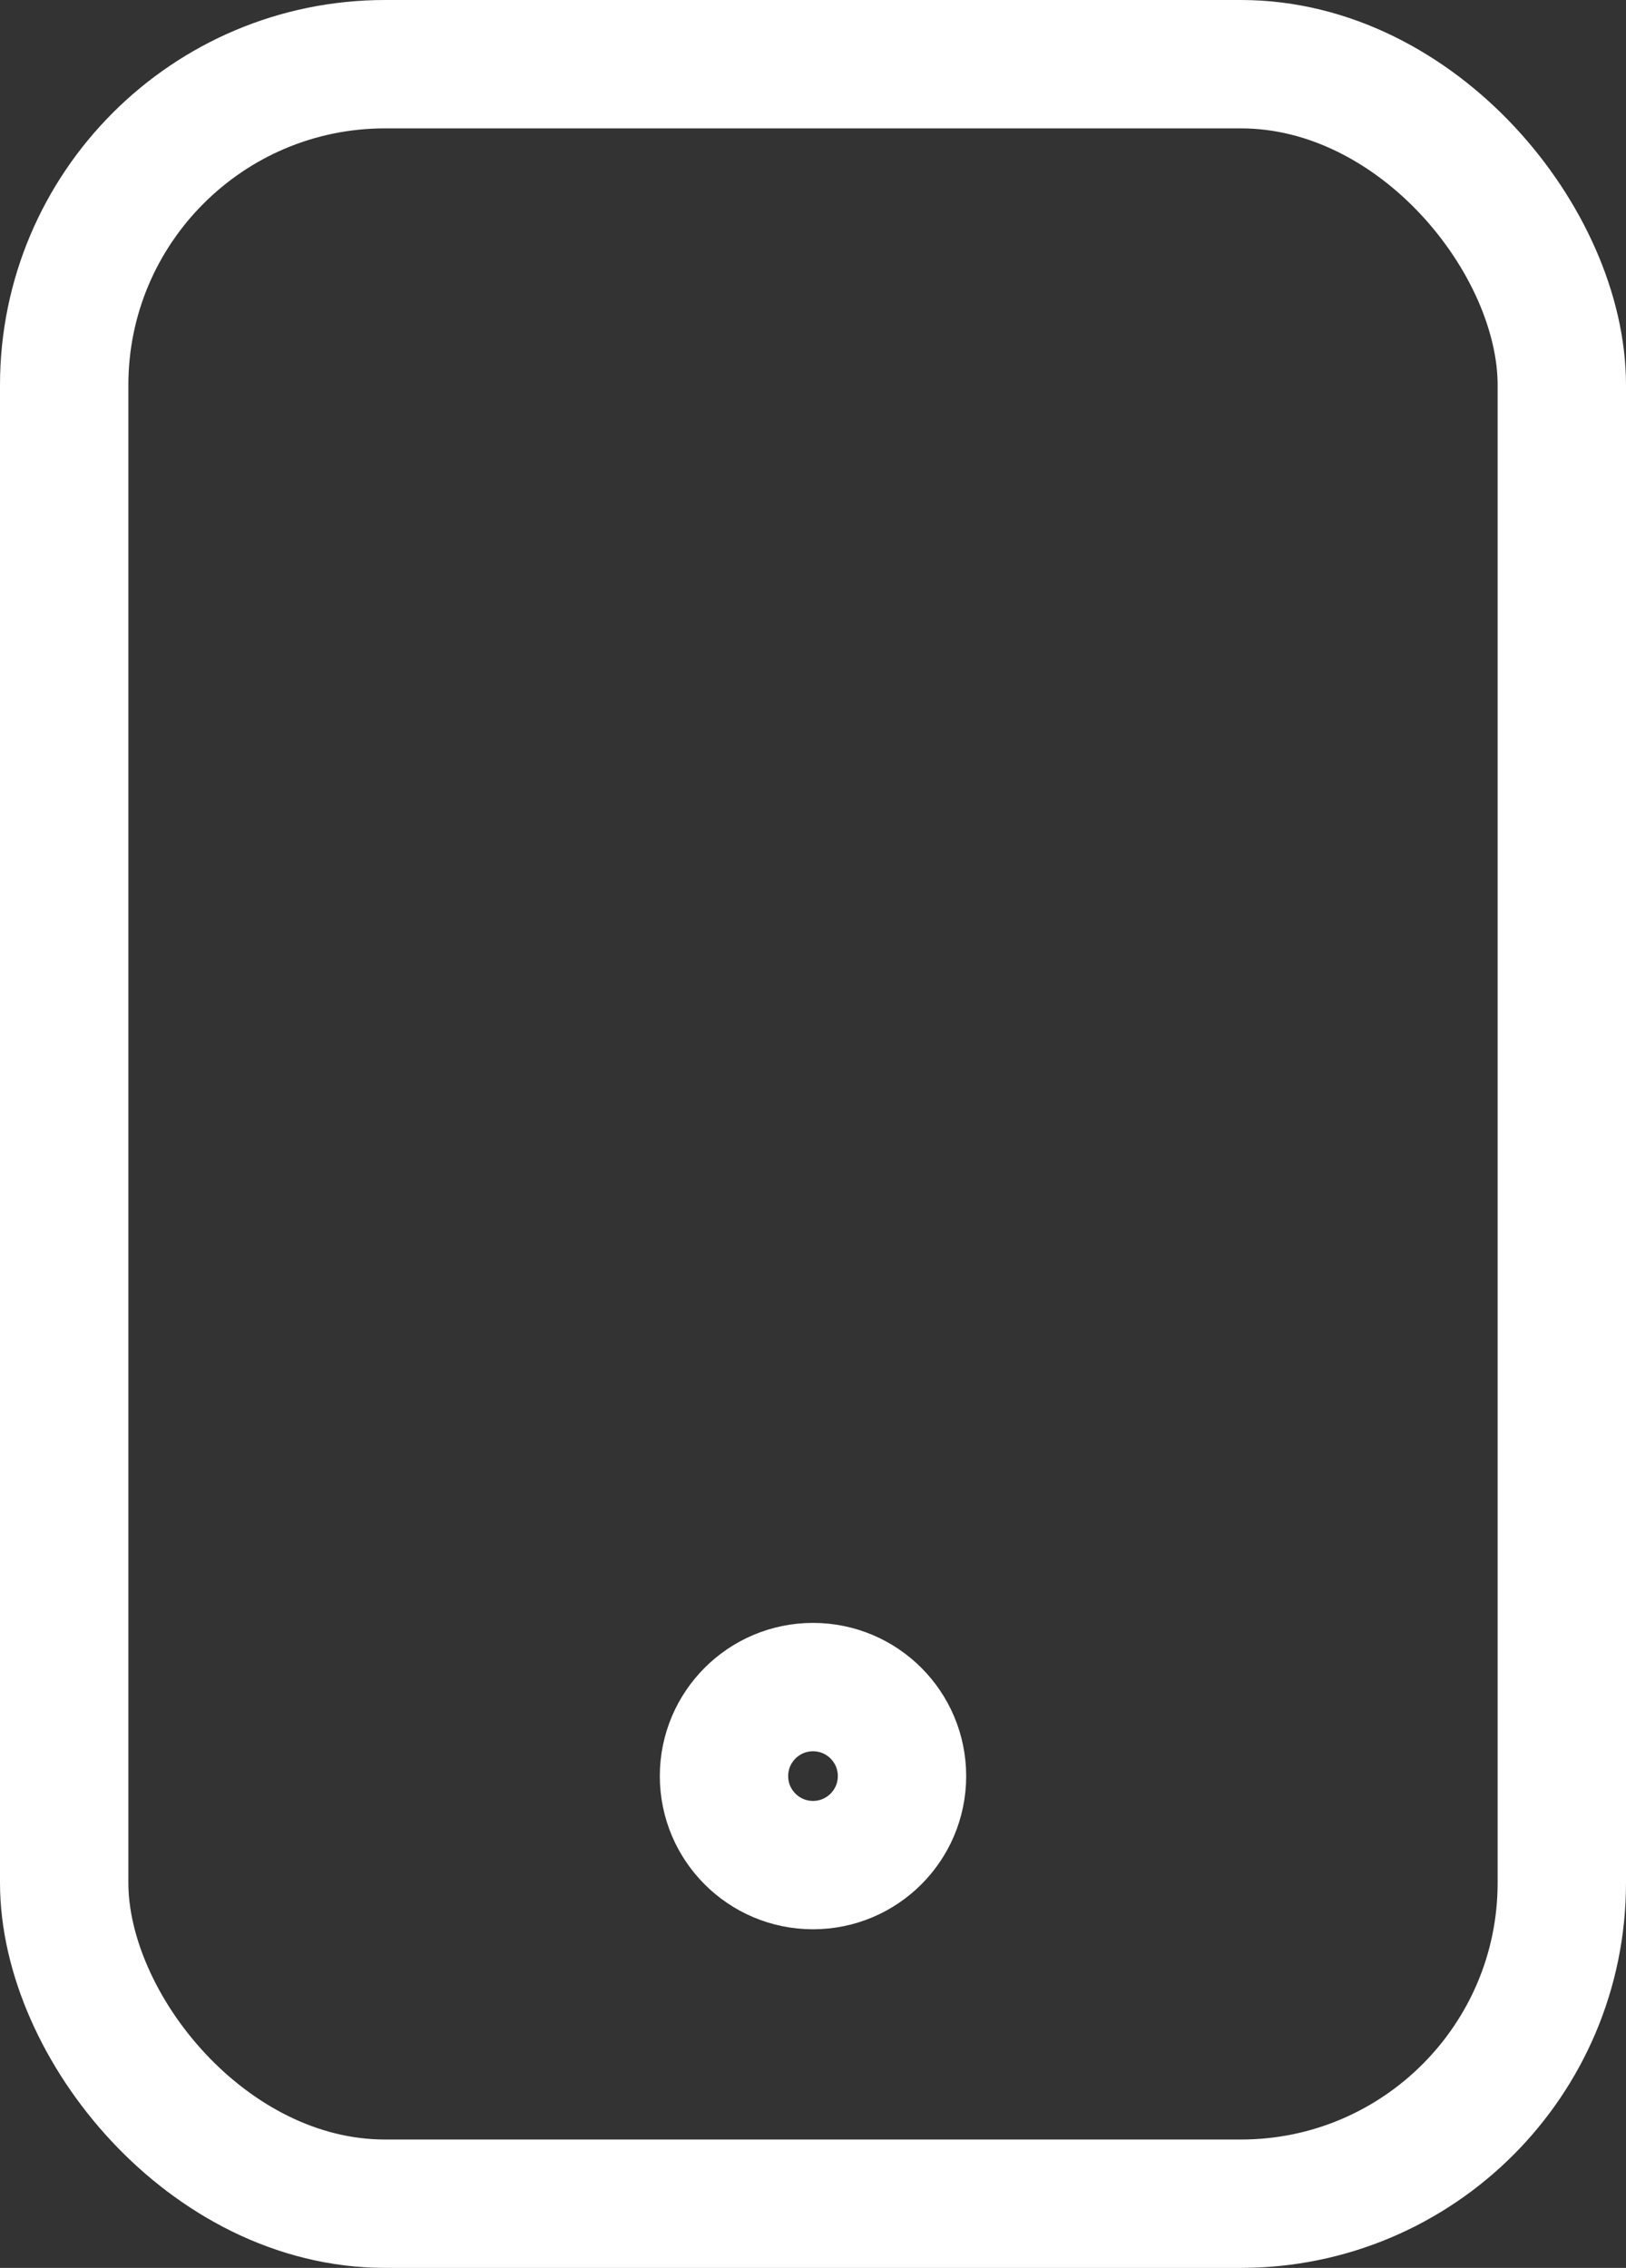
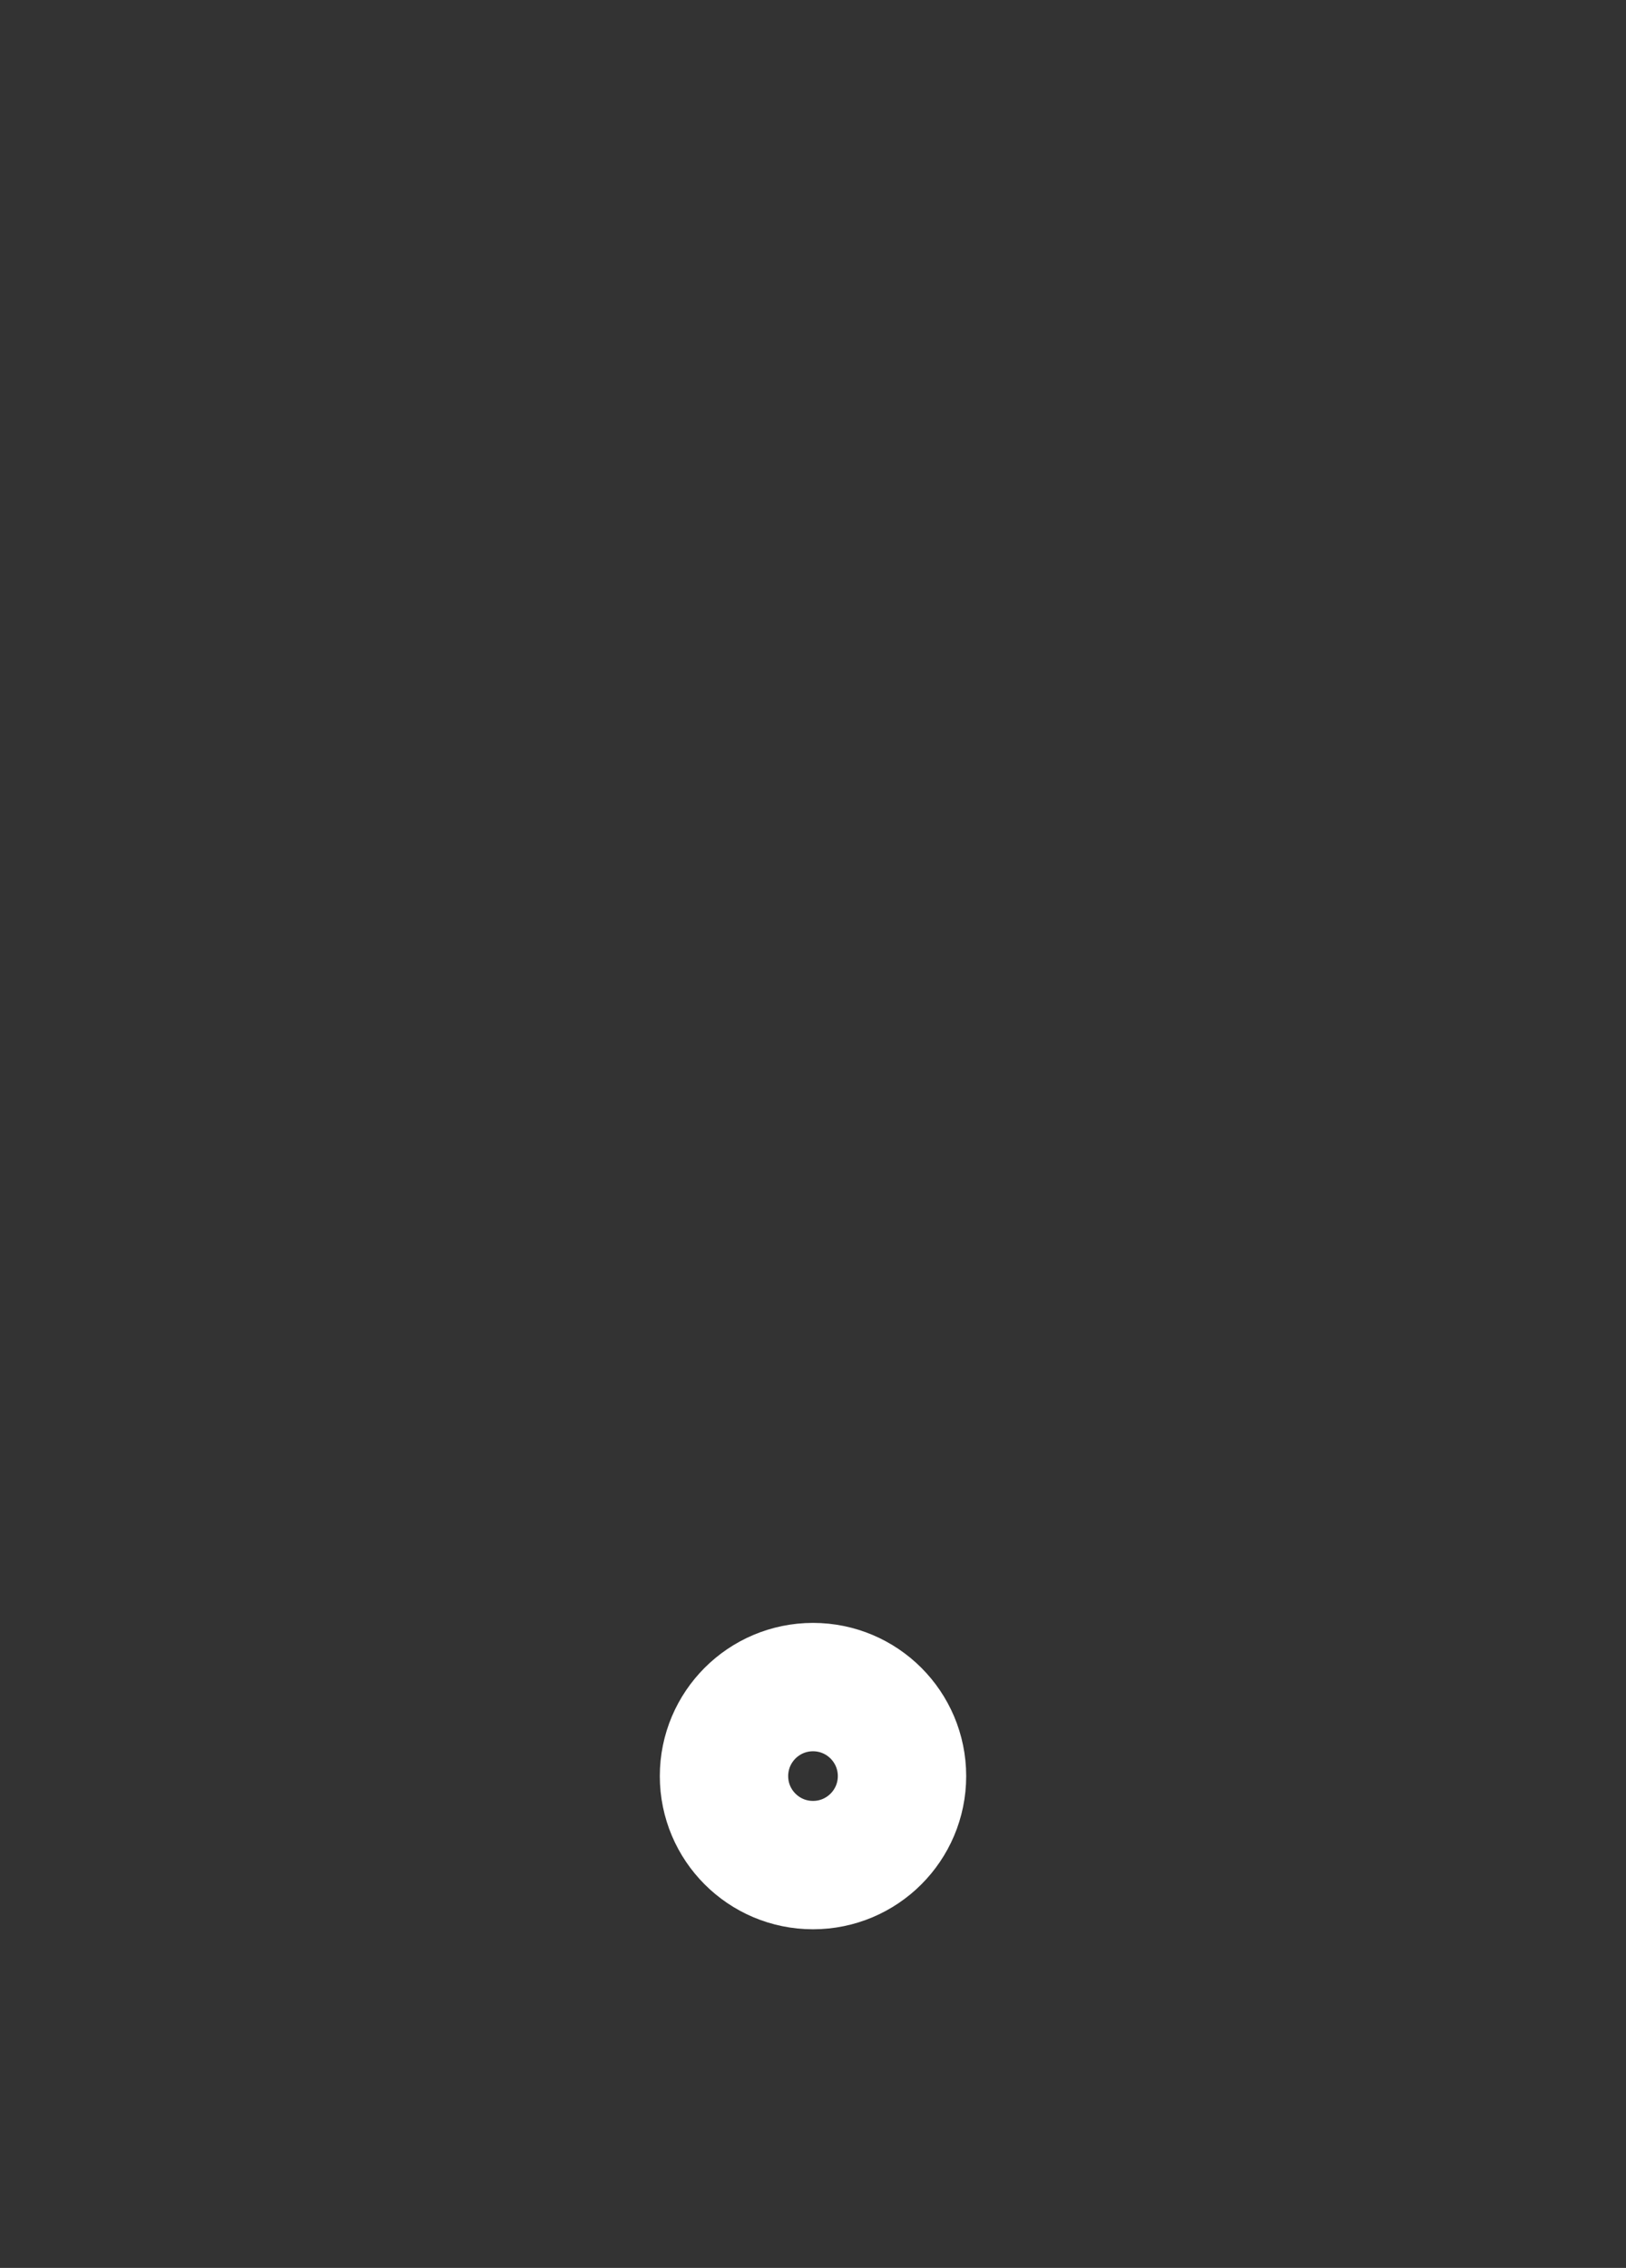
<svg xmlns="http://www.w3.org/2000/svg" viewBox="0 0 22.8 31.8">
  <rect x="0" y="0" width="22.8" height="31.8" fill="#333333" stroke="none" />
  <defs>
    <style>.a{fill:none;stroke:#fff;stroke-linecap:round;stroke-linejoin:round;stroke-width:1.8px;}</style>
  </defs>
-   <rect class="a" x="0.9" y="0.9" width="21" height="30" rx="4.5" />
  <circle class="a" cx="11.4" cy="24.904" r="1.248" />
</svg>